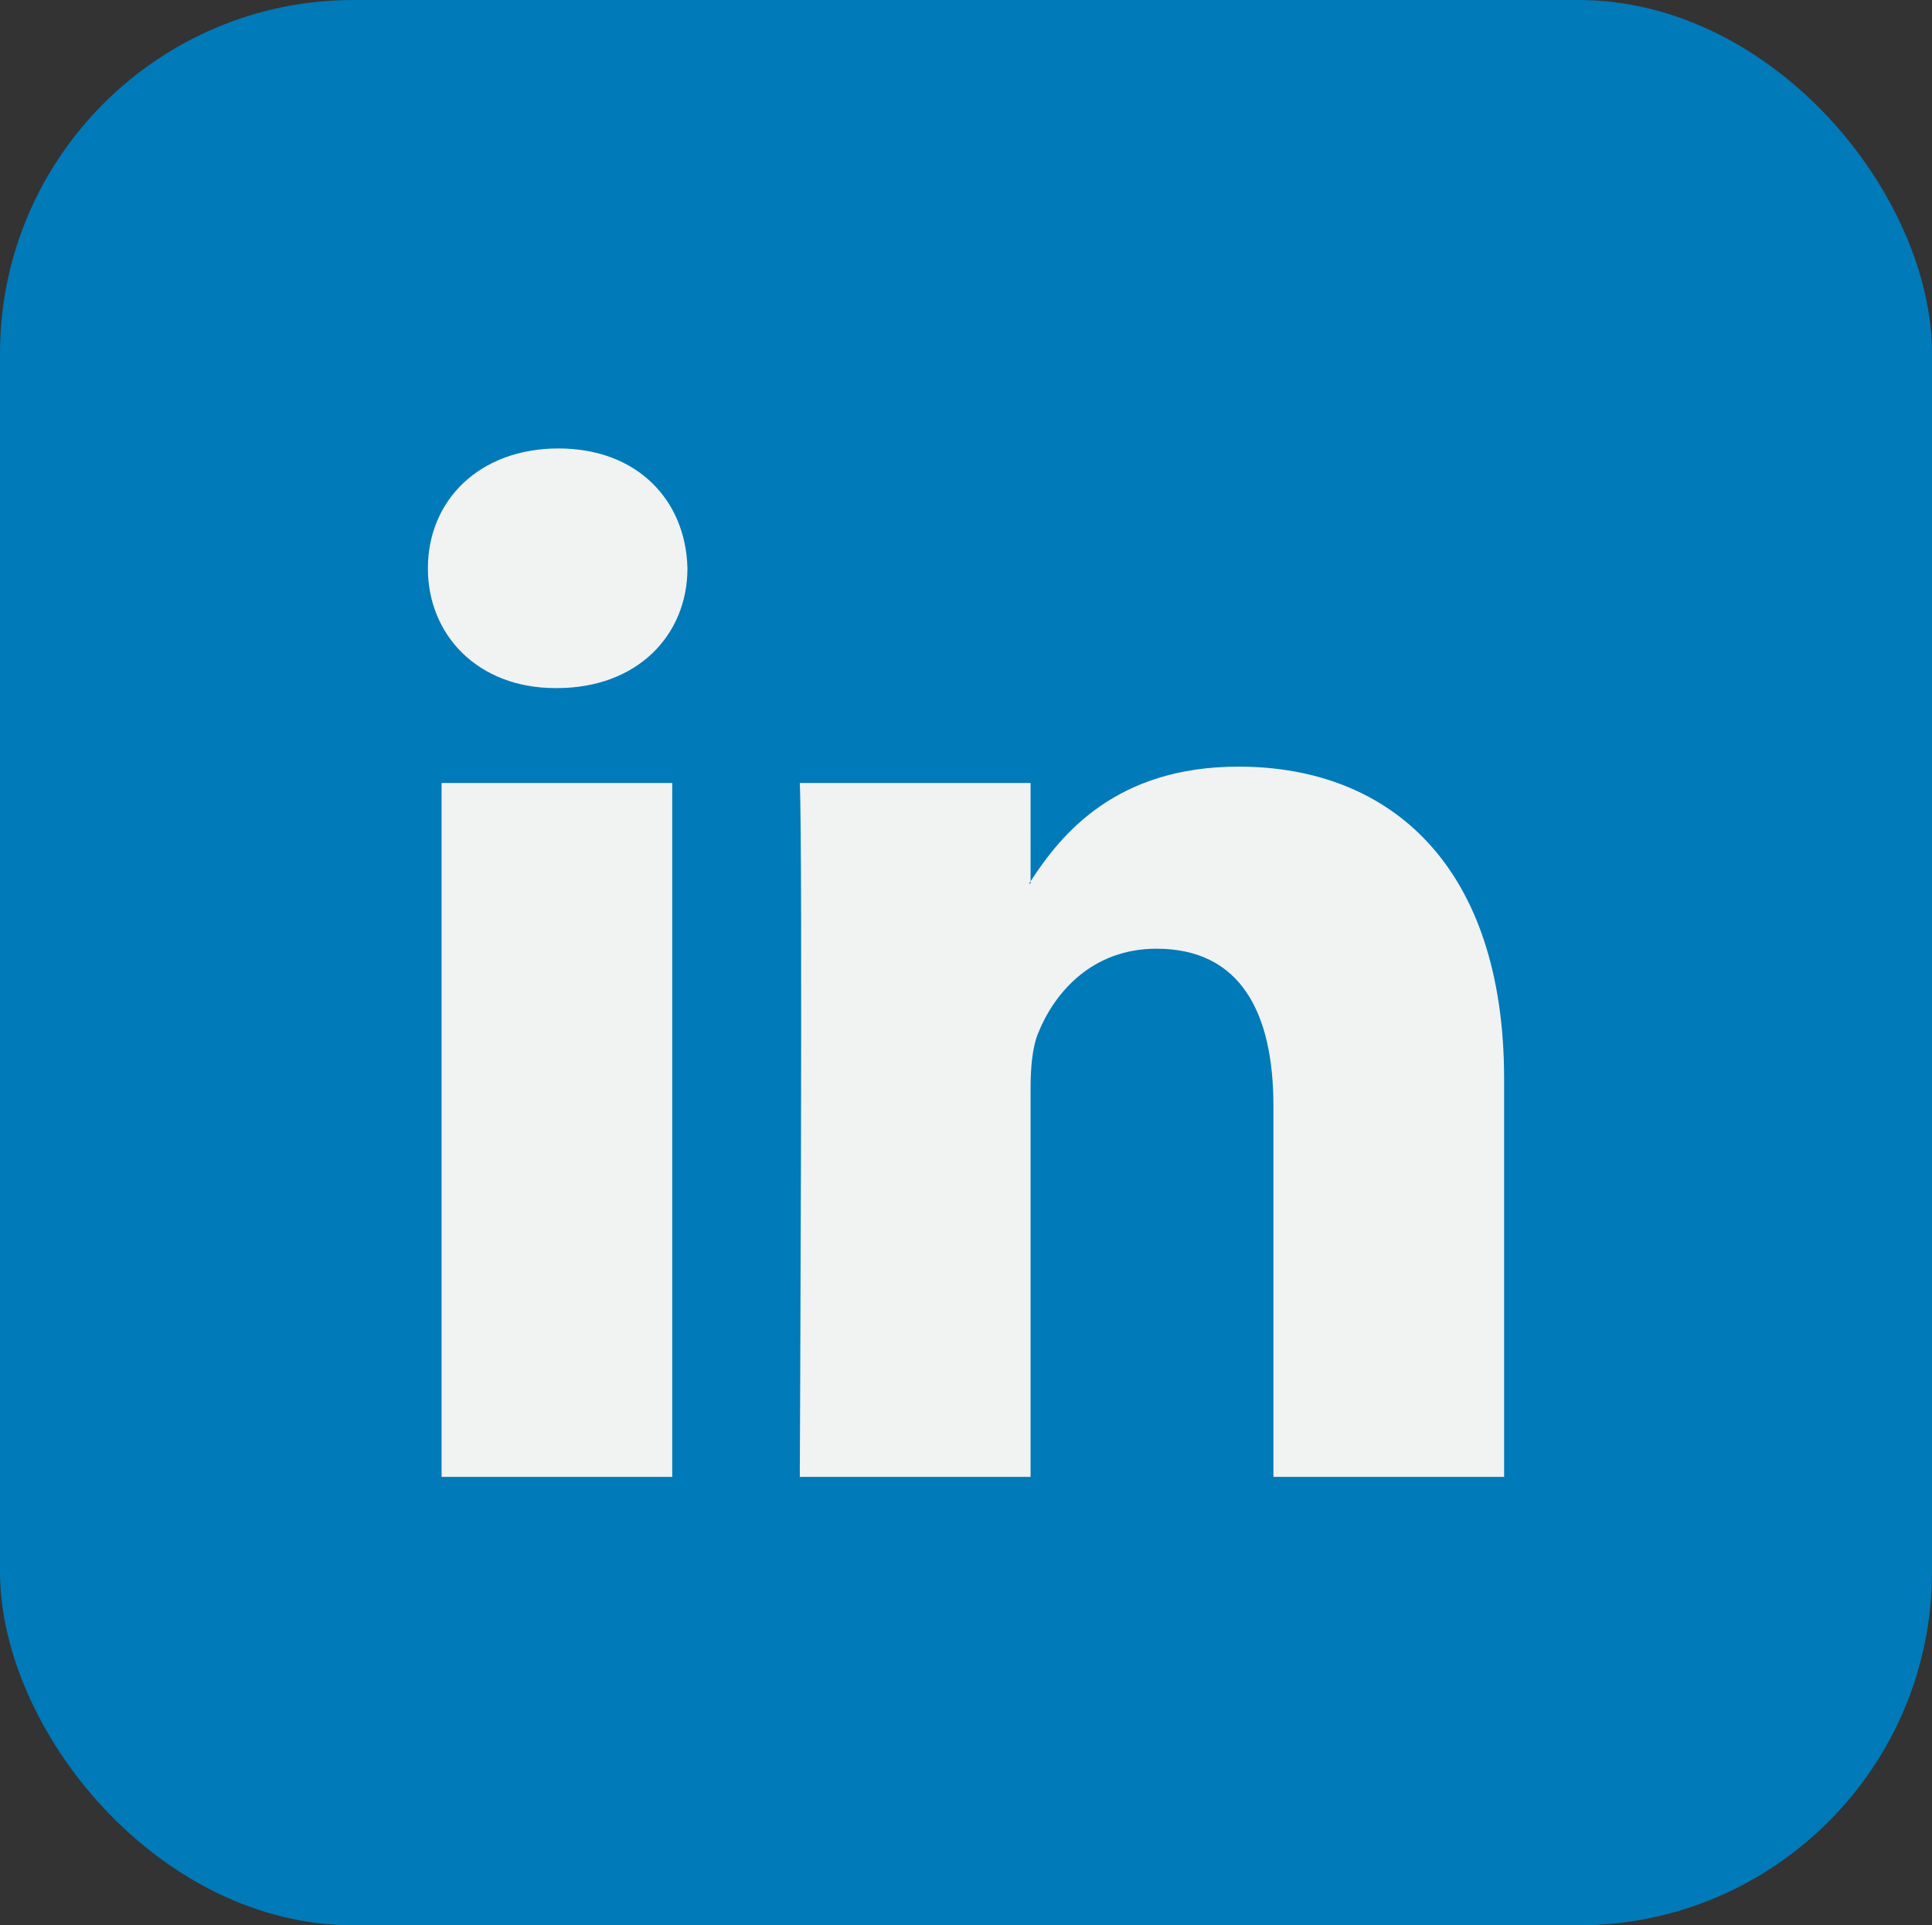
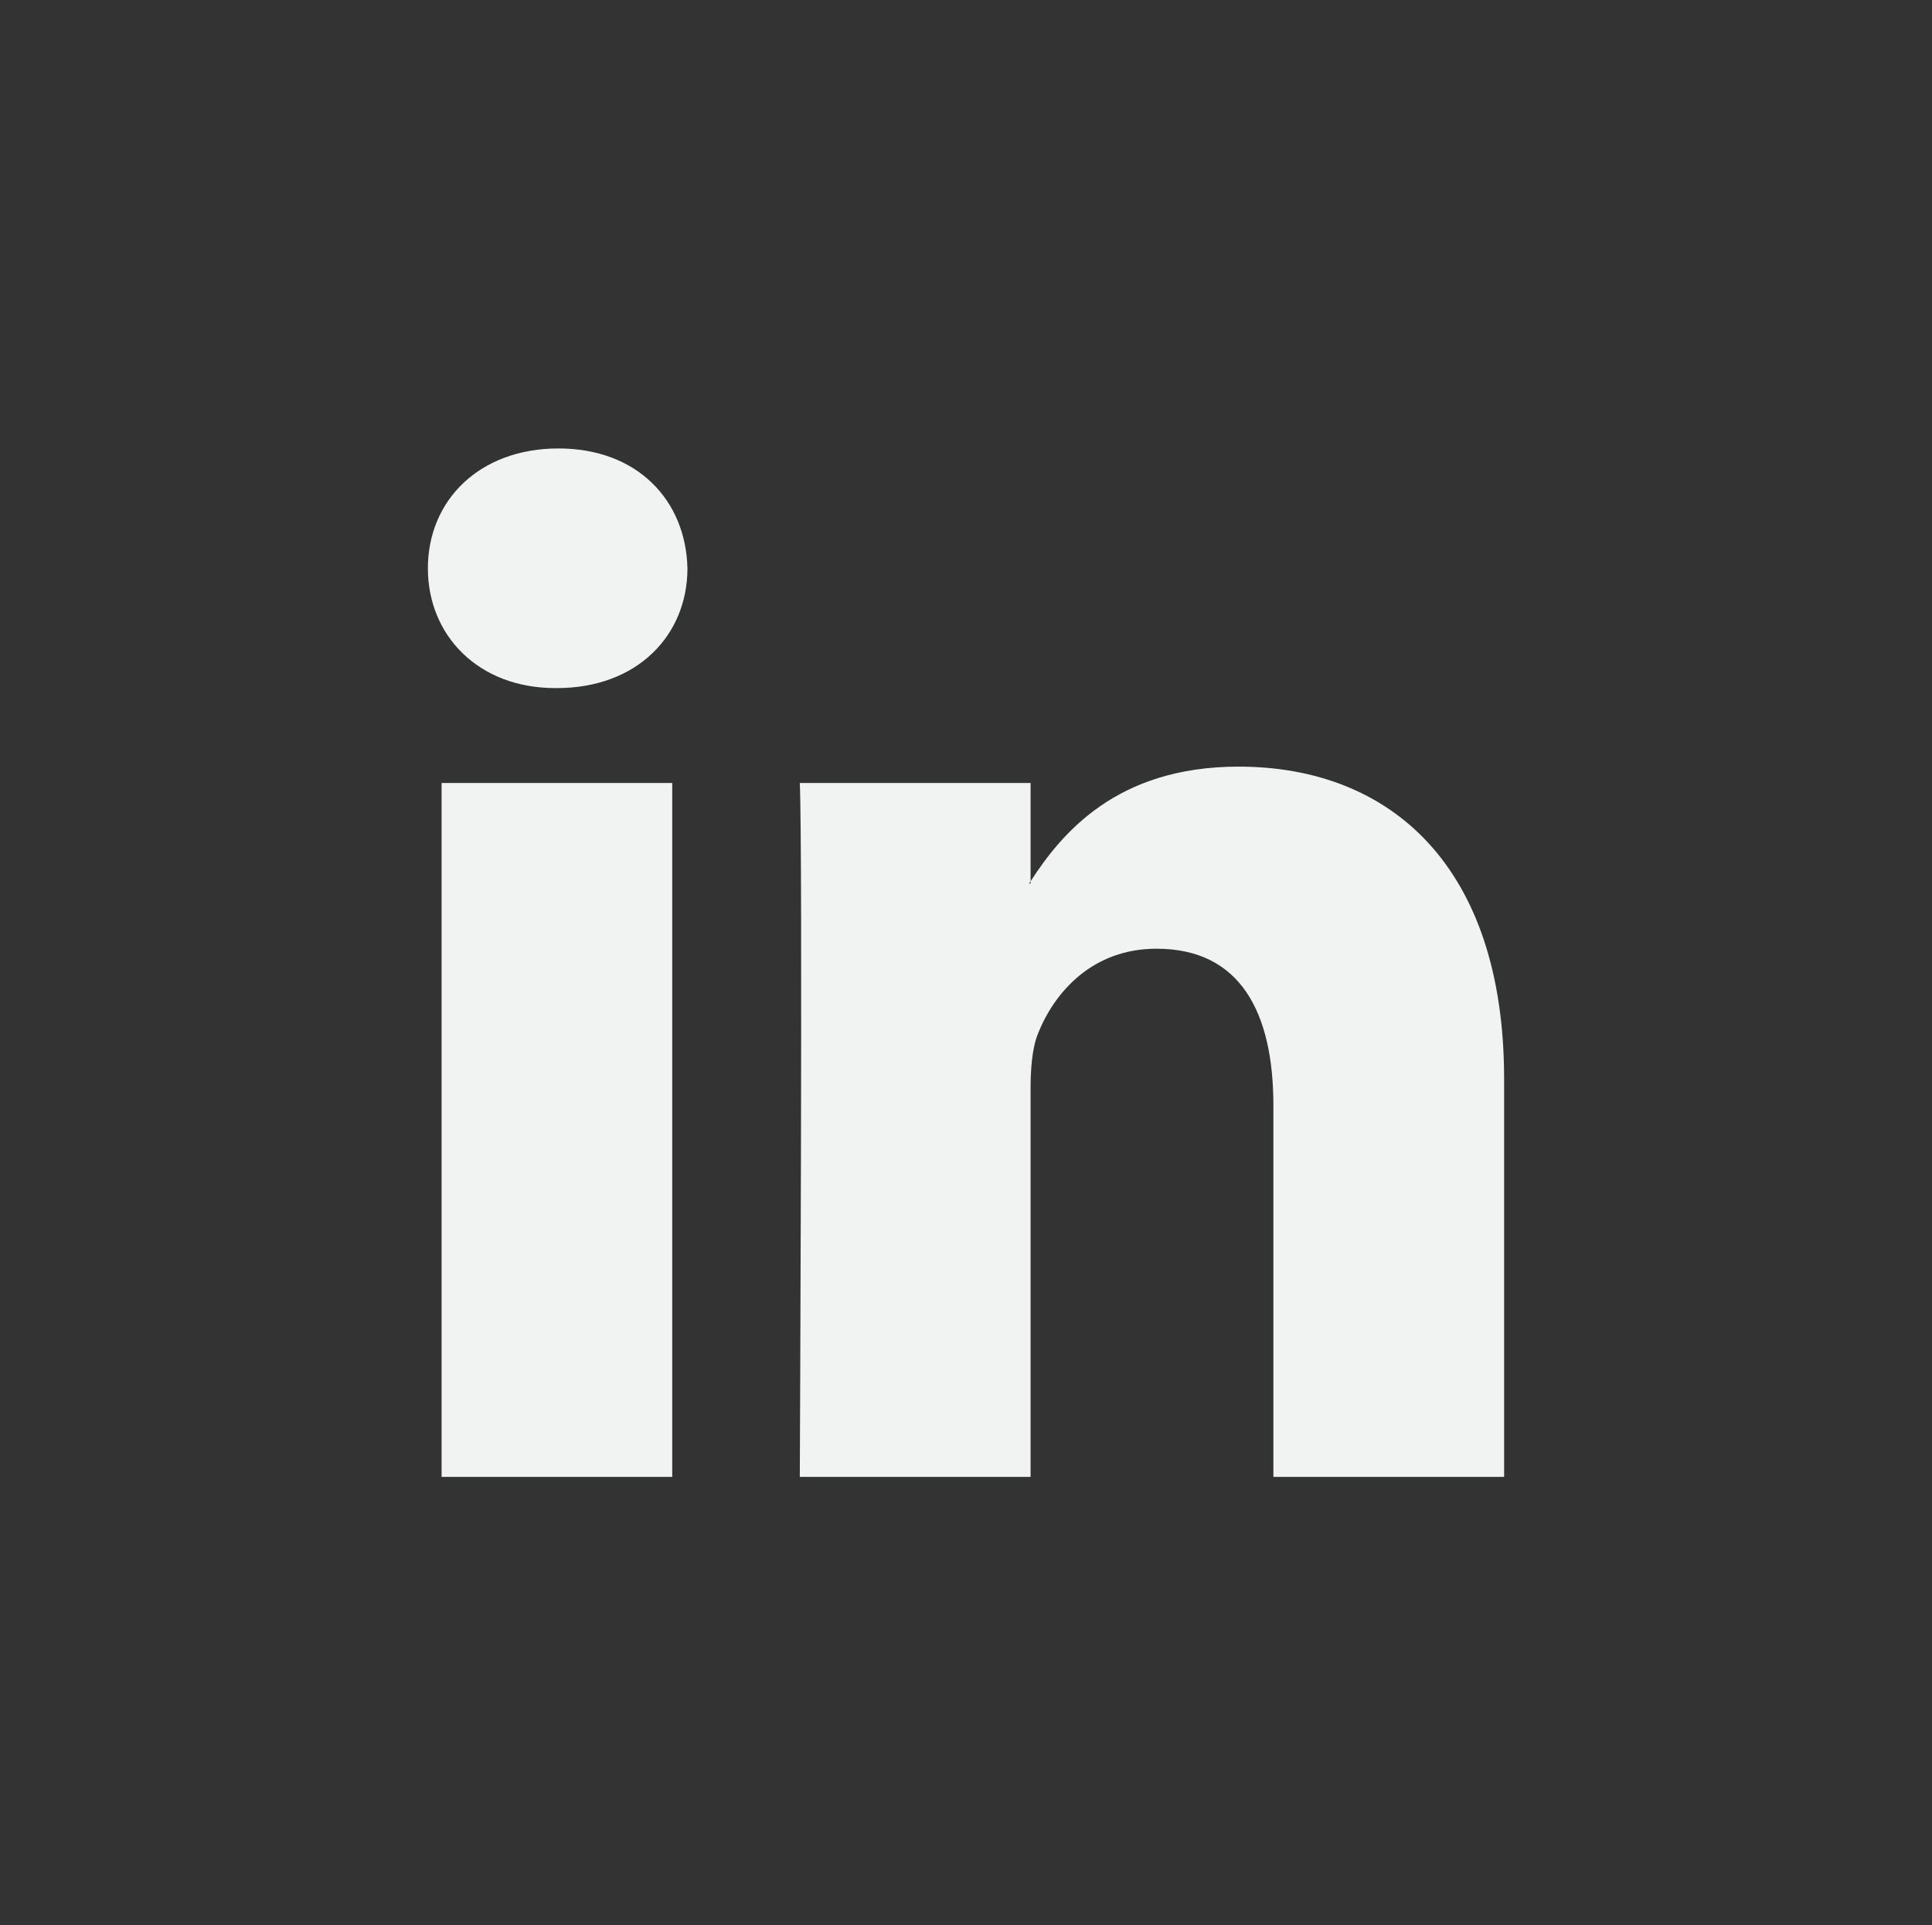
<svg xmlns="http://www.w3.org/2000/svg" viewBox="0 0 292 291">
  <rect x="0" y="0" width="292" height="291" fill="#333333" stroke="none" />
  <defs>
    <style>.cls-1{fill:#007ab9;}.cls-2{fill:#f1f2f2;}</style>
  </defs>
  <title>Asset 1</title>
  <g id="Layer_2" data-name="Layer 2">
    <g id="Layer_1-2" data-name="Layer 1">
-       <rect class="cls-1" width="292" height="291" rx="53.44" />
      <path class="cls-2" d="M227.33,163.07v60.15H192.46V167.1c0-14.09-5-23.71-17.66-23.71-9.64,0-15.36,6.48-17.89,12.75-.92,2.24-1.15,5.36-1.15,8.5v58.58H120.88s.47-95.05,0-104.88h34.88V133.2c-.07.12-.17.23-.23.34h.23v-.34c4.63-7.13,12.9-17.33,31.43-17.33,22.94,0,40.14,15,40.14,47.2ZM84.4,67.78c-11.93,0-19.73,7.83-19.73,18.12C64.67,96,72.25,104,83.94,104h.23C96.33,104,103.9,96,103.9,85.9c-.24-10.29-7.57-18.12-19.5-18.12ZM66.74,223.22H101.6V118.34H66.74Z" />
    </g>
  </g>
</svg>